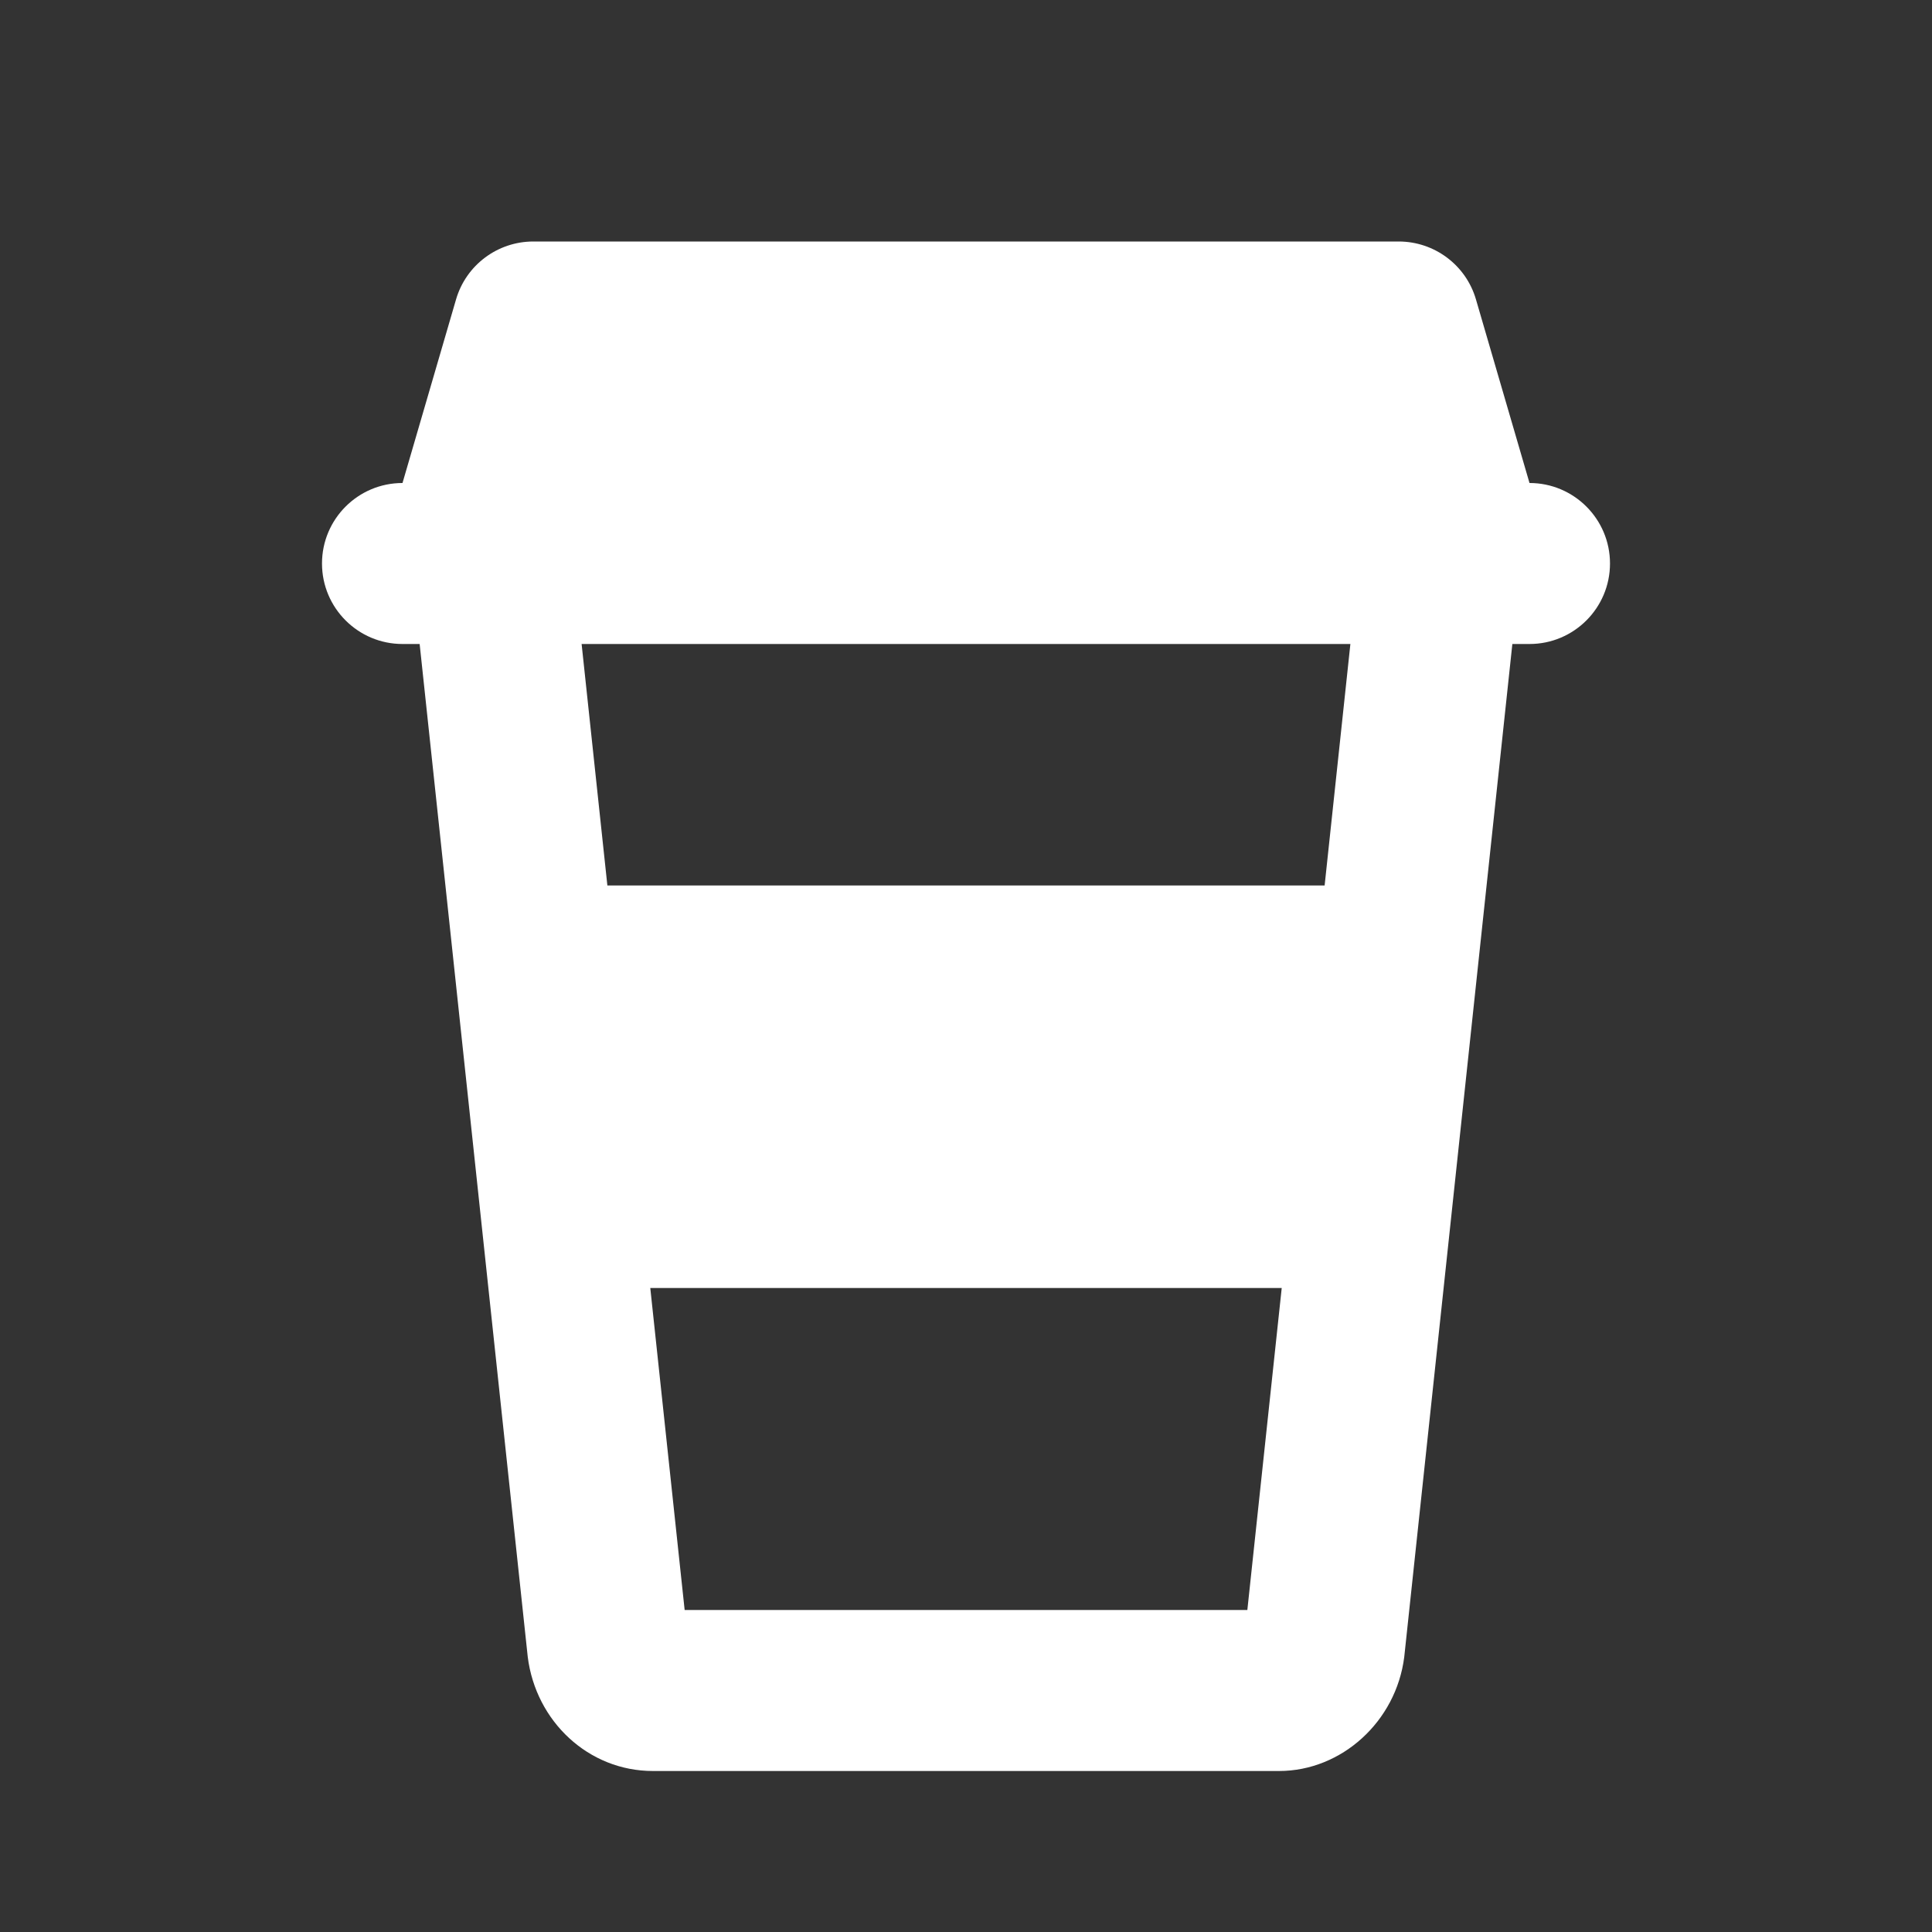
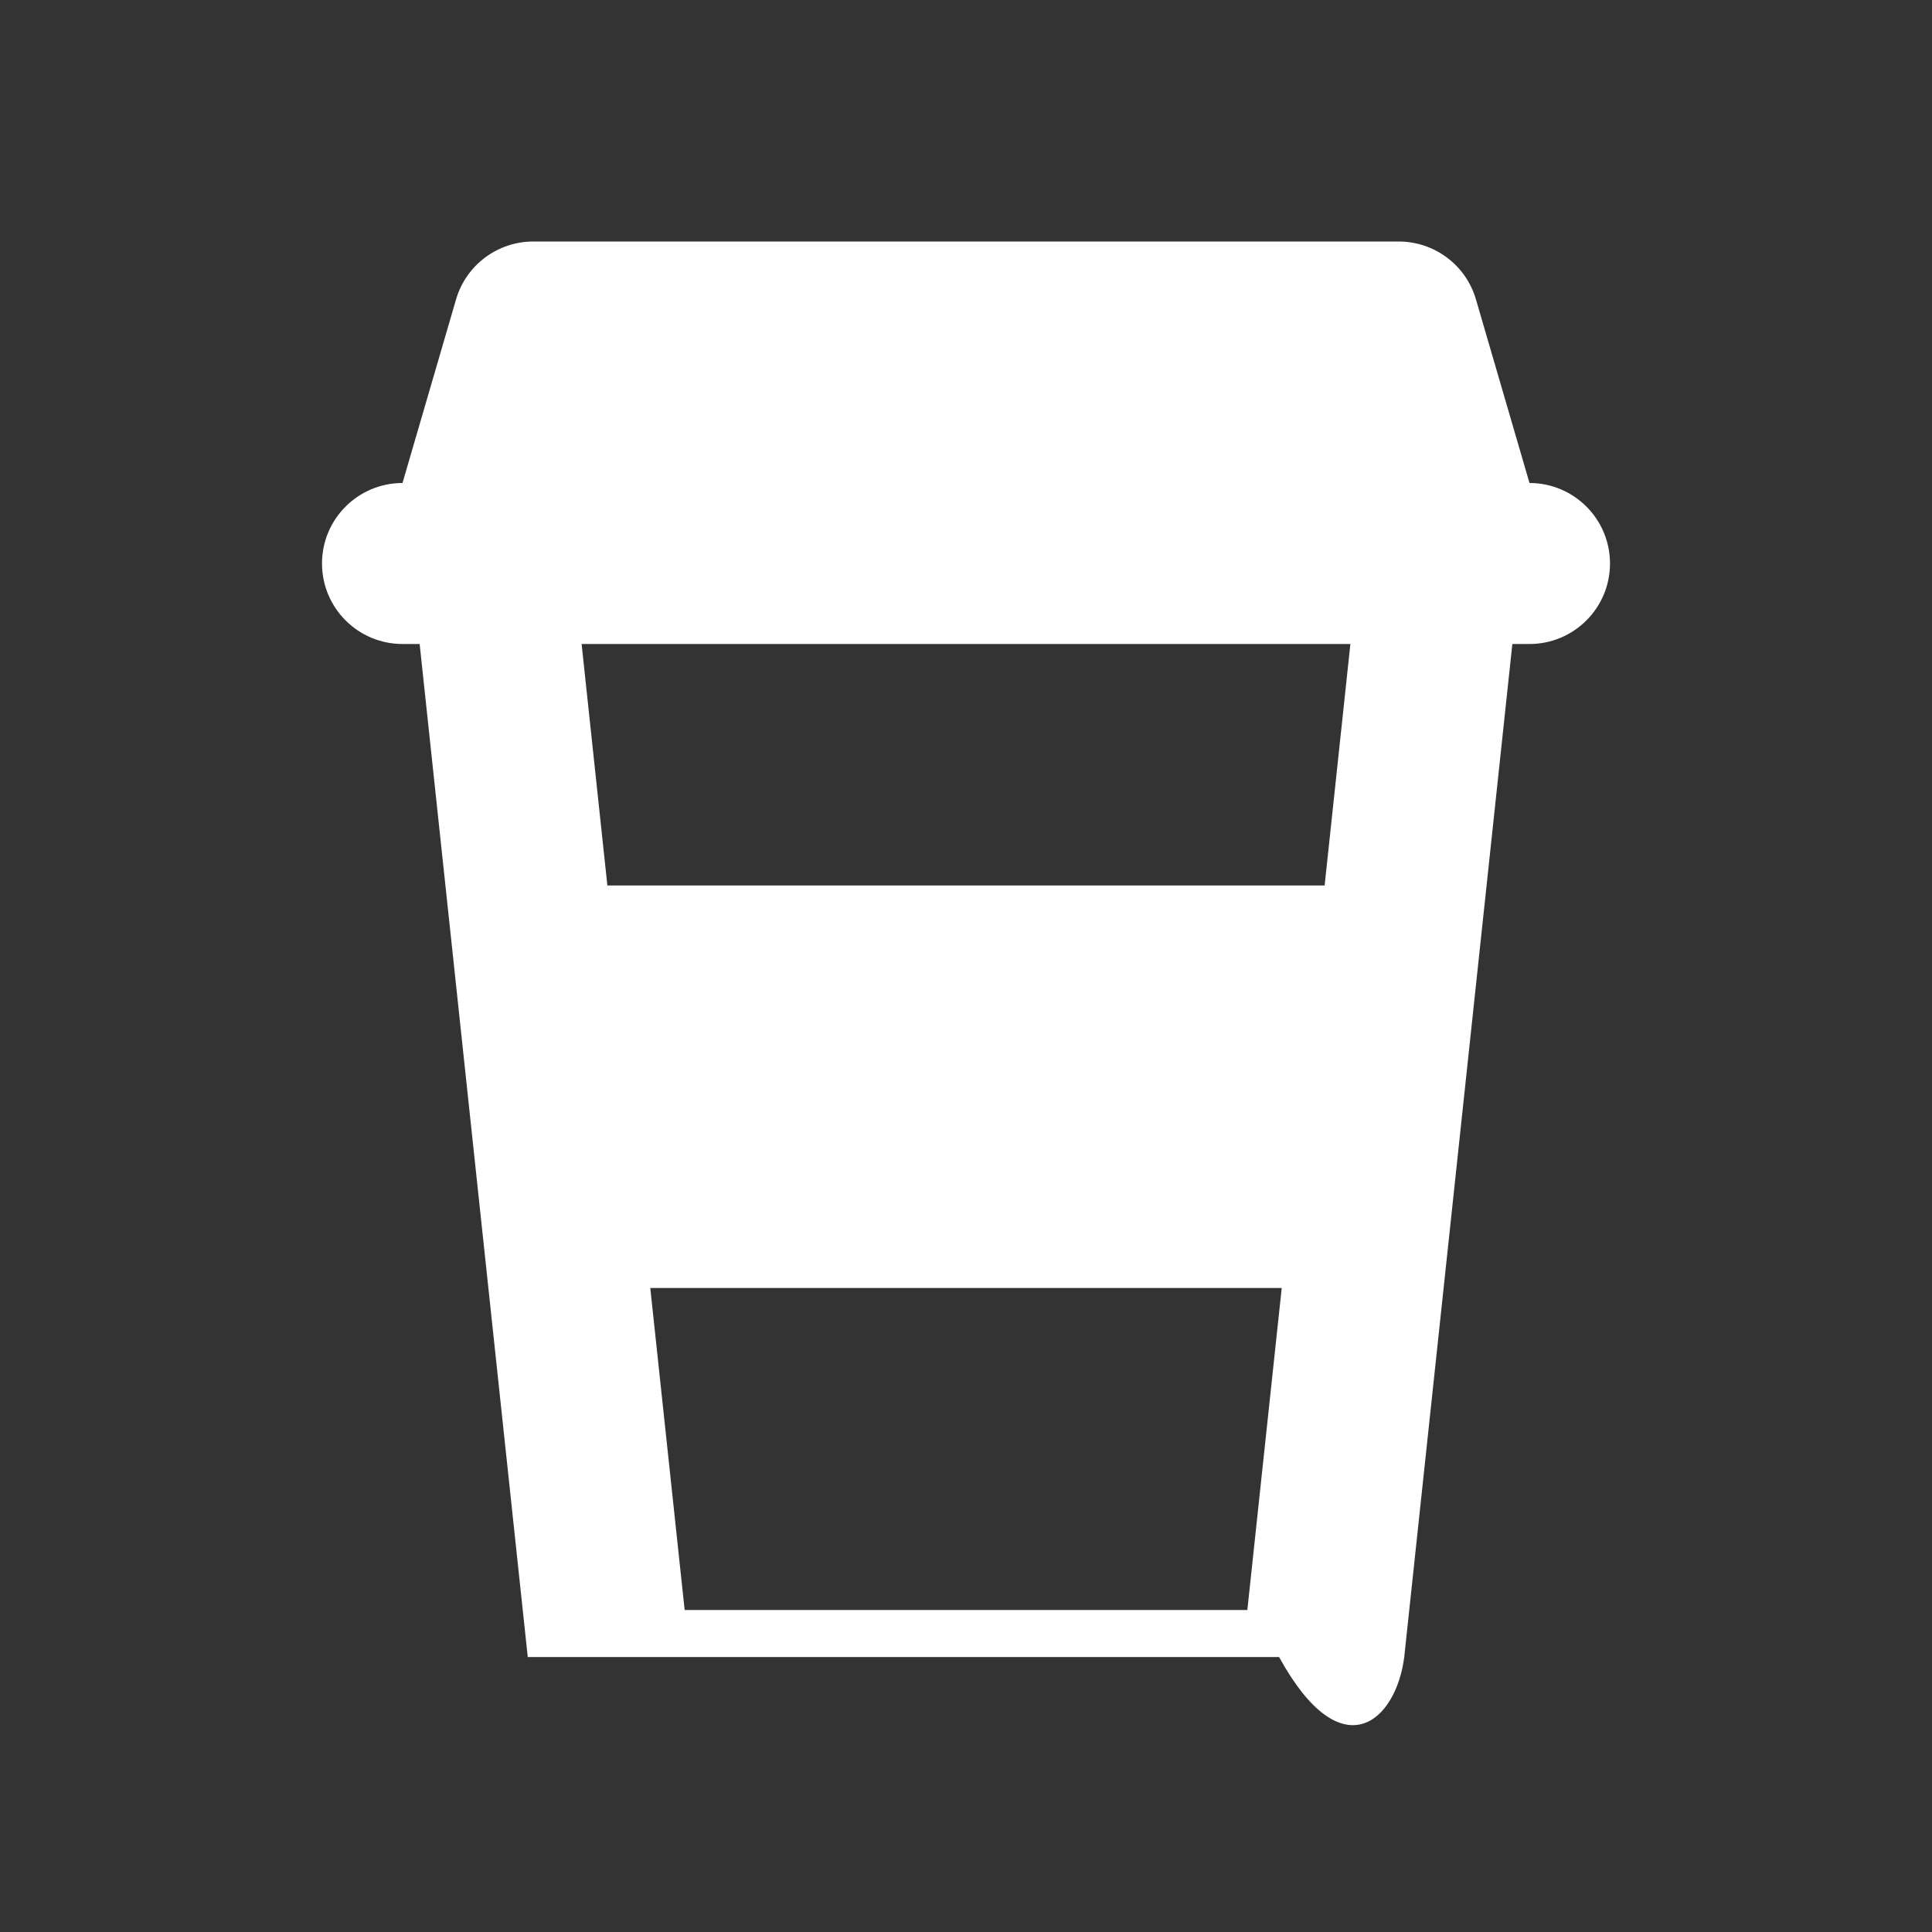
<svg xmlns="http://www.w3.org/2000/svg" width="24" height="24" viewBox="0 0 24 24" fill="none">
  <rect x="0" y="0" width="24" height="24" fill="#333333" stroke="none" />
-   <path fill-rule="evenodd" clip-rule="evenodd" d="M6.625 3C6.181 3 5.789 3.293 5.665 3.72L5 6C4.448 6 4 6.448 4 7C4 7.552 4.448 8 5 8H5.213L6.556 20.584C6.657 21.384 7.31 22 8.111 22H15.889C16.667 22 17.343 21.384 17.444 20.584L18.787 8H19C19.552 8 20 7.552 20 7C20 6.448 19.552 6 19 6L18.335 3.72C18.211 3.293 17.819 3 17.375 3H6.625ZM7.545 11L7.225 8H16.775L16.455 11H7.545ZM8.078 16L8.505 20H15.495L15.922 16H8.078Z" fill="white" />
+   <path fill-rule="evenodd" clip-rule="evenodd" d="M6.625 3C6.181 3 5.789 3.293 5.665 3.72L5 6C4.448 6 4 6.448 4 7C4 7.552 4.448 8 5 8H5.213L6.556 20.584H15.889C16.667 22 17.343 21.384 17.444 20.584L18.787 8H19C19.552 8 20 7.552 20 7C20 6.448 19.552 6 19 6L18.335 3.72C18.211 3.293 17.819 3 17.375 3H6.625ZM7.545 11L7.225 8H16.775L16.455 11H7.545ZM8.078 16L8.505 20H15.495L15.922 16H8.078Z" fill="white" />
</svg>